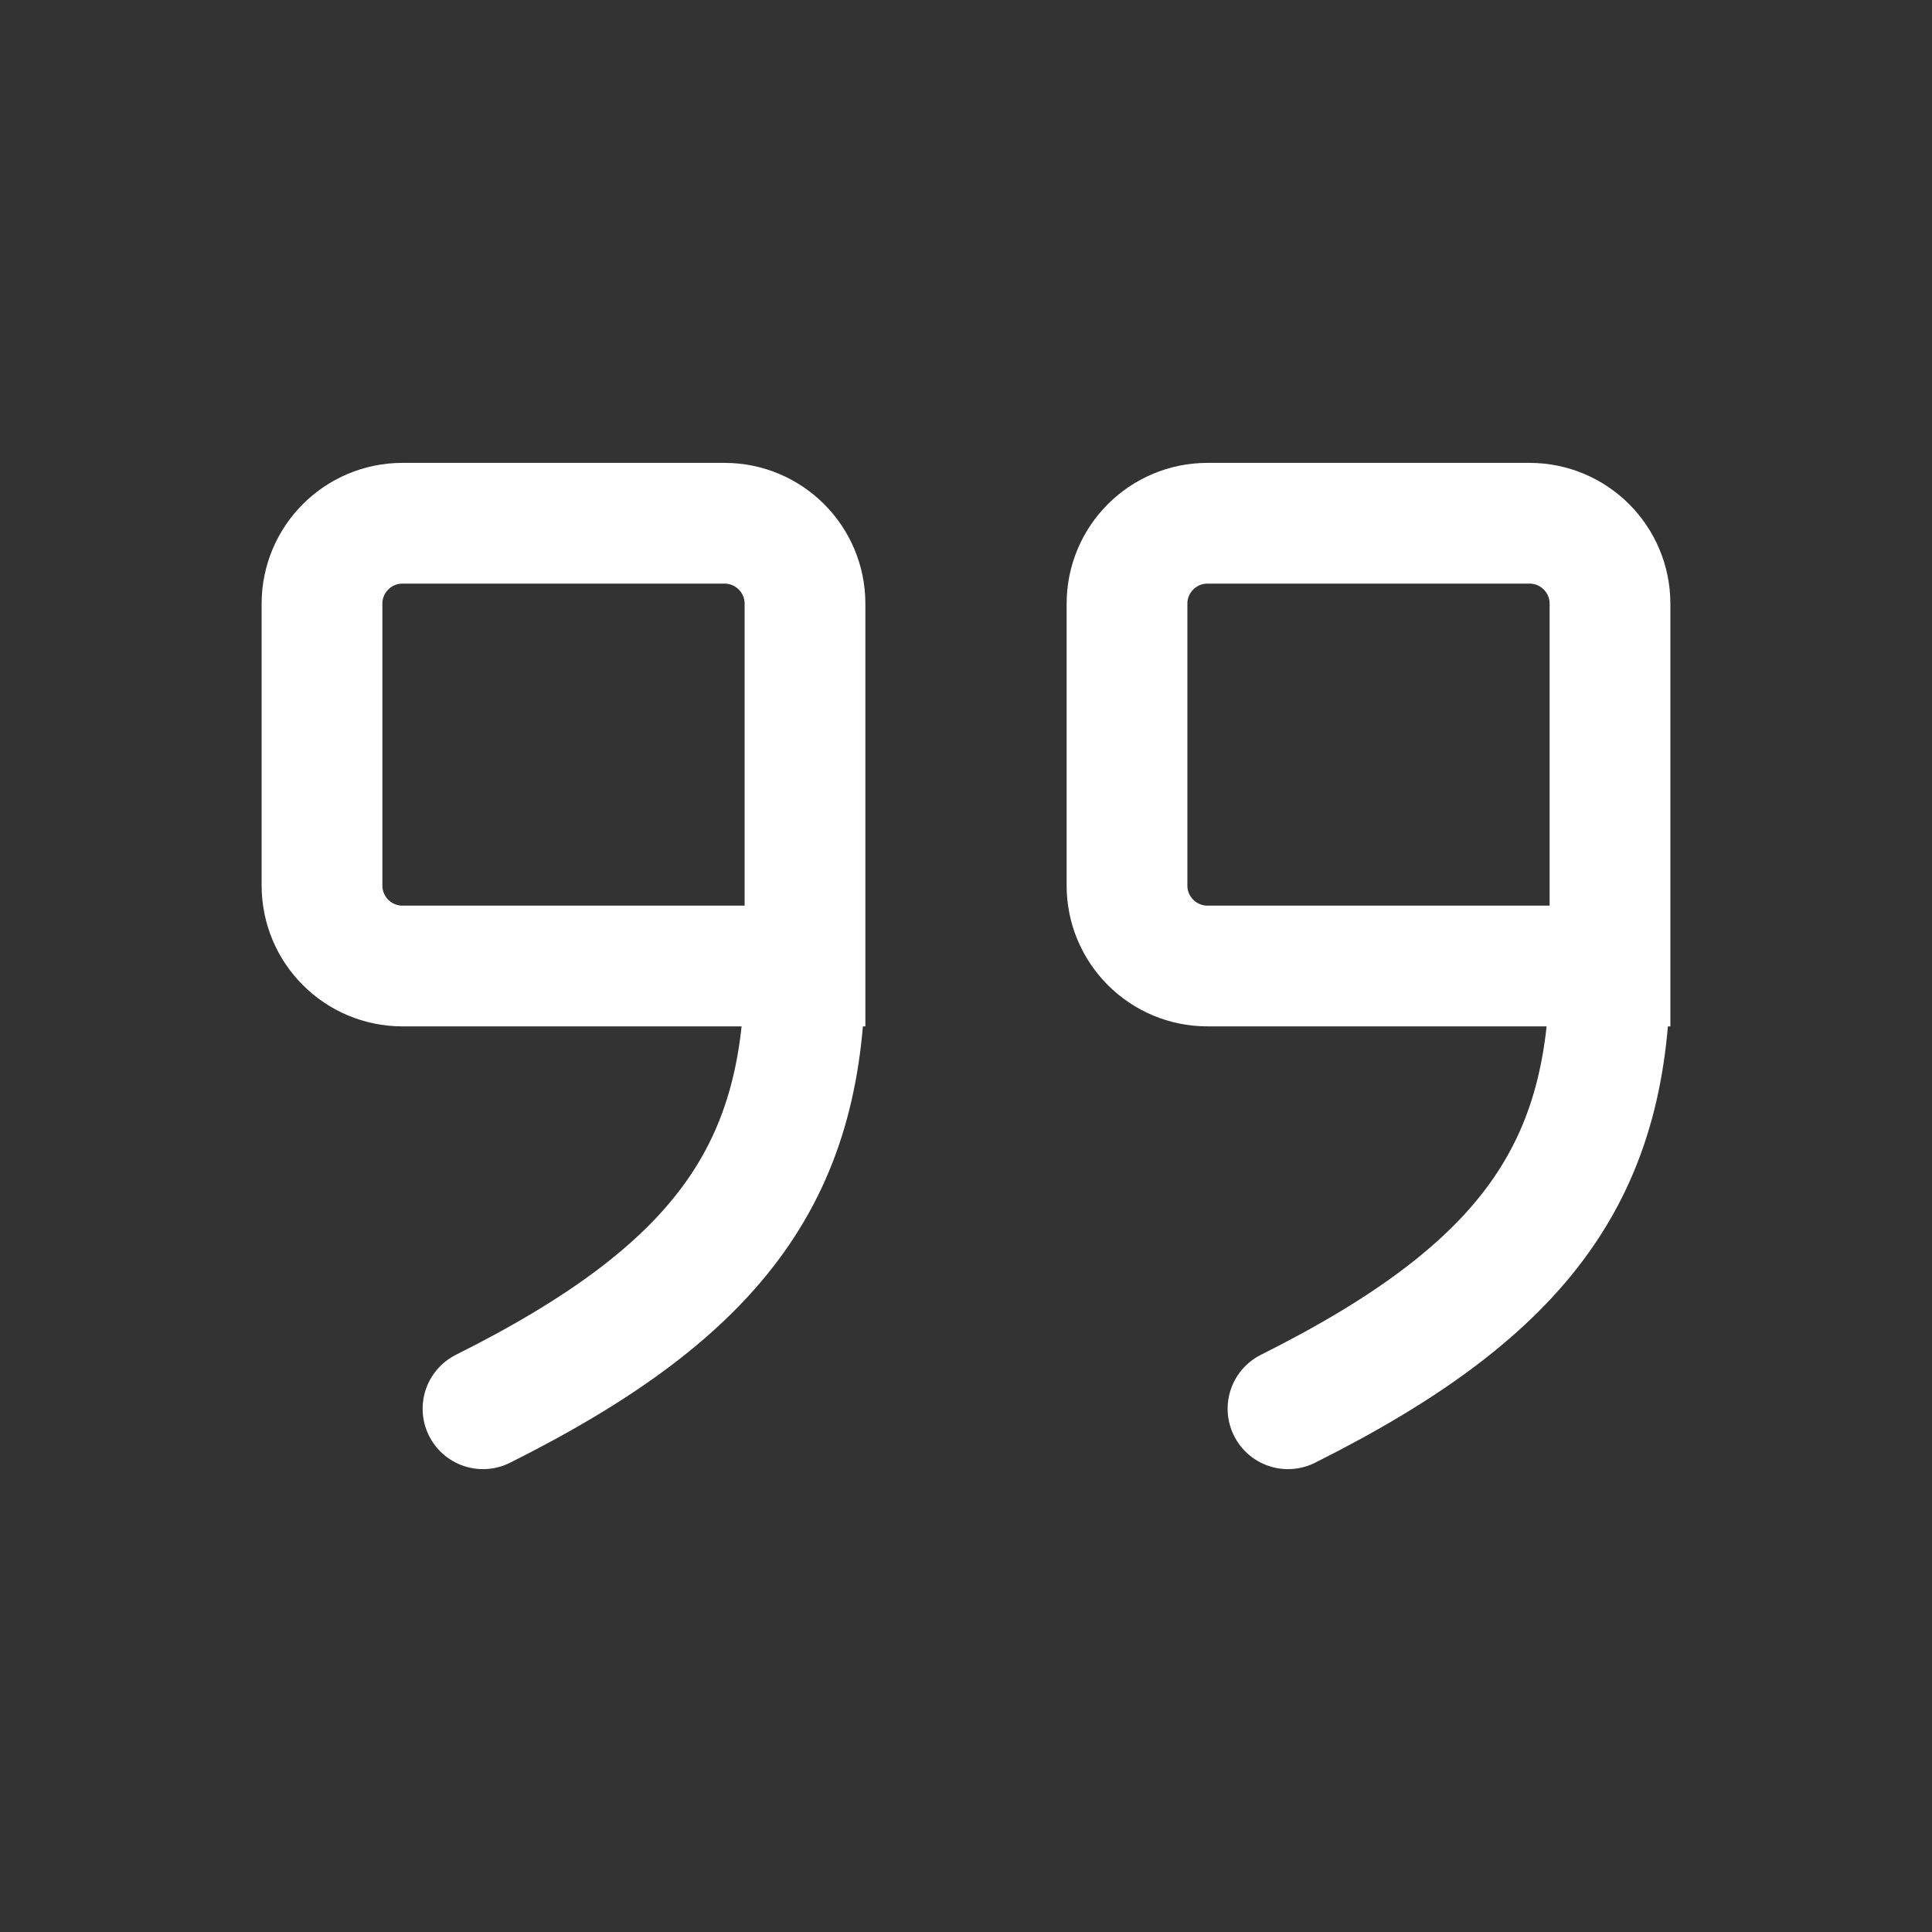
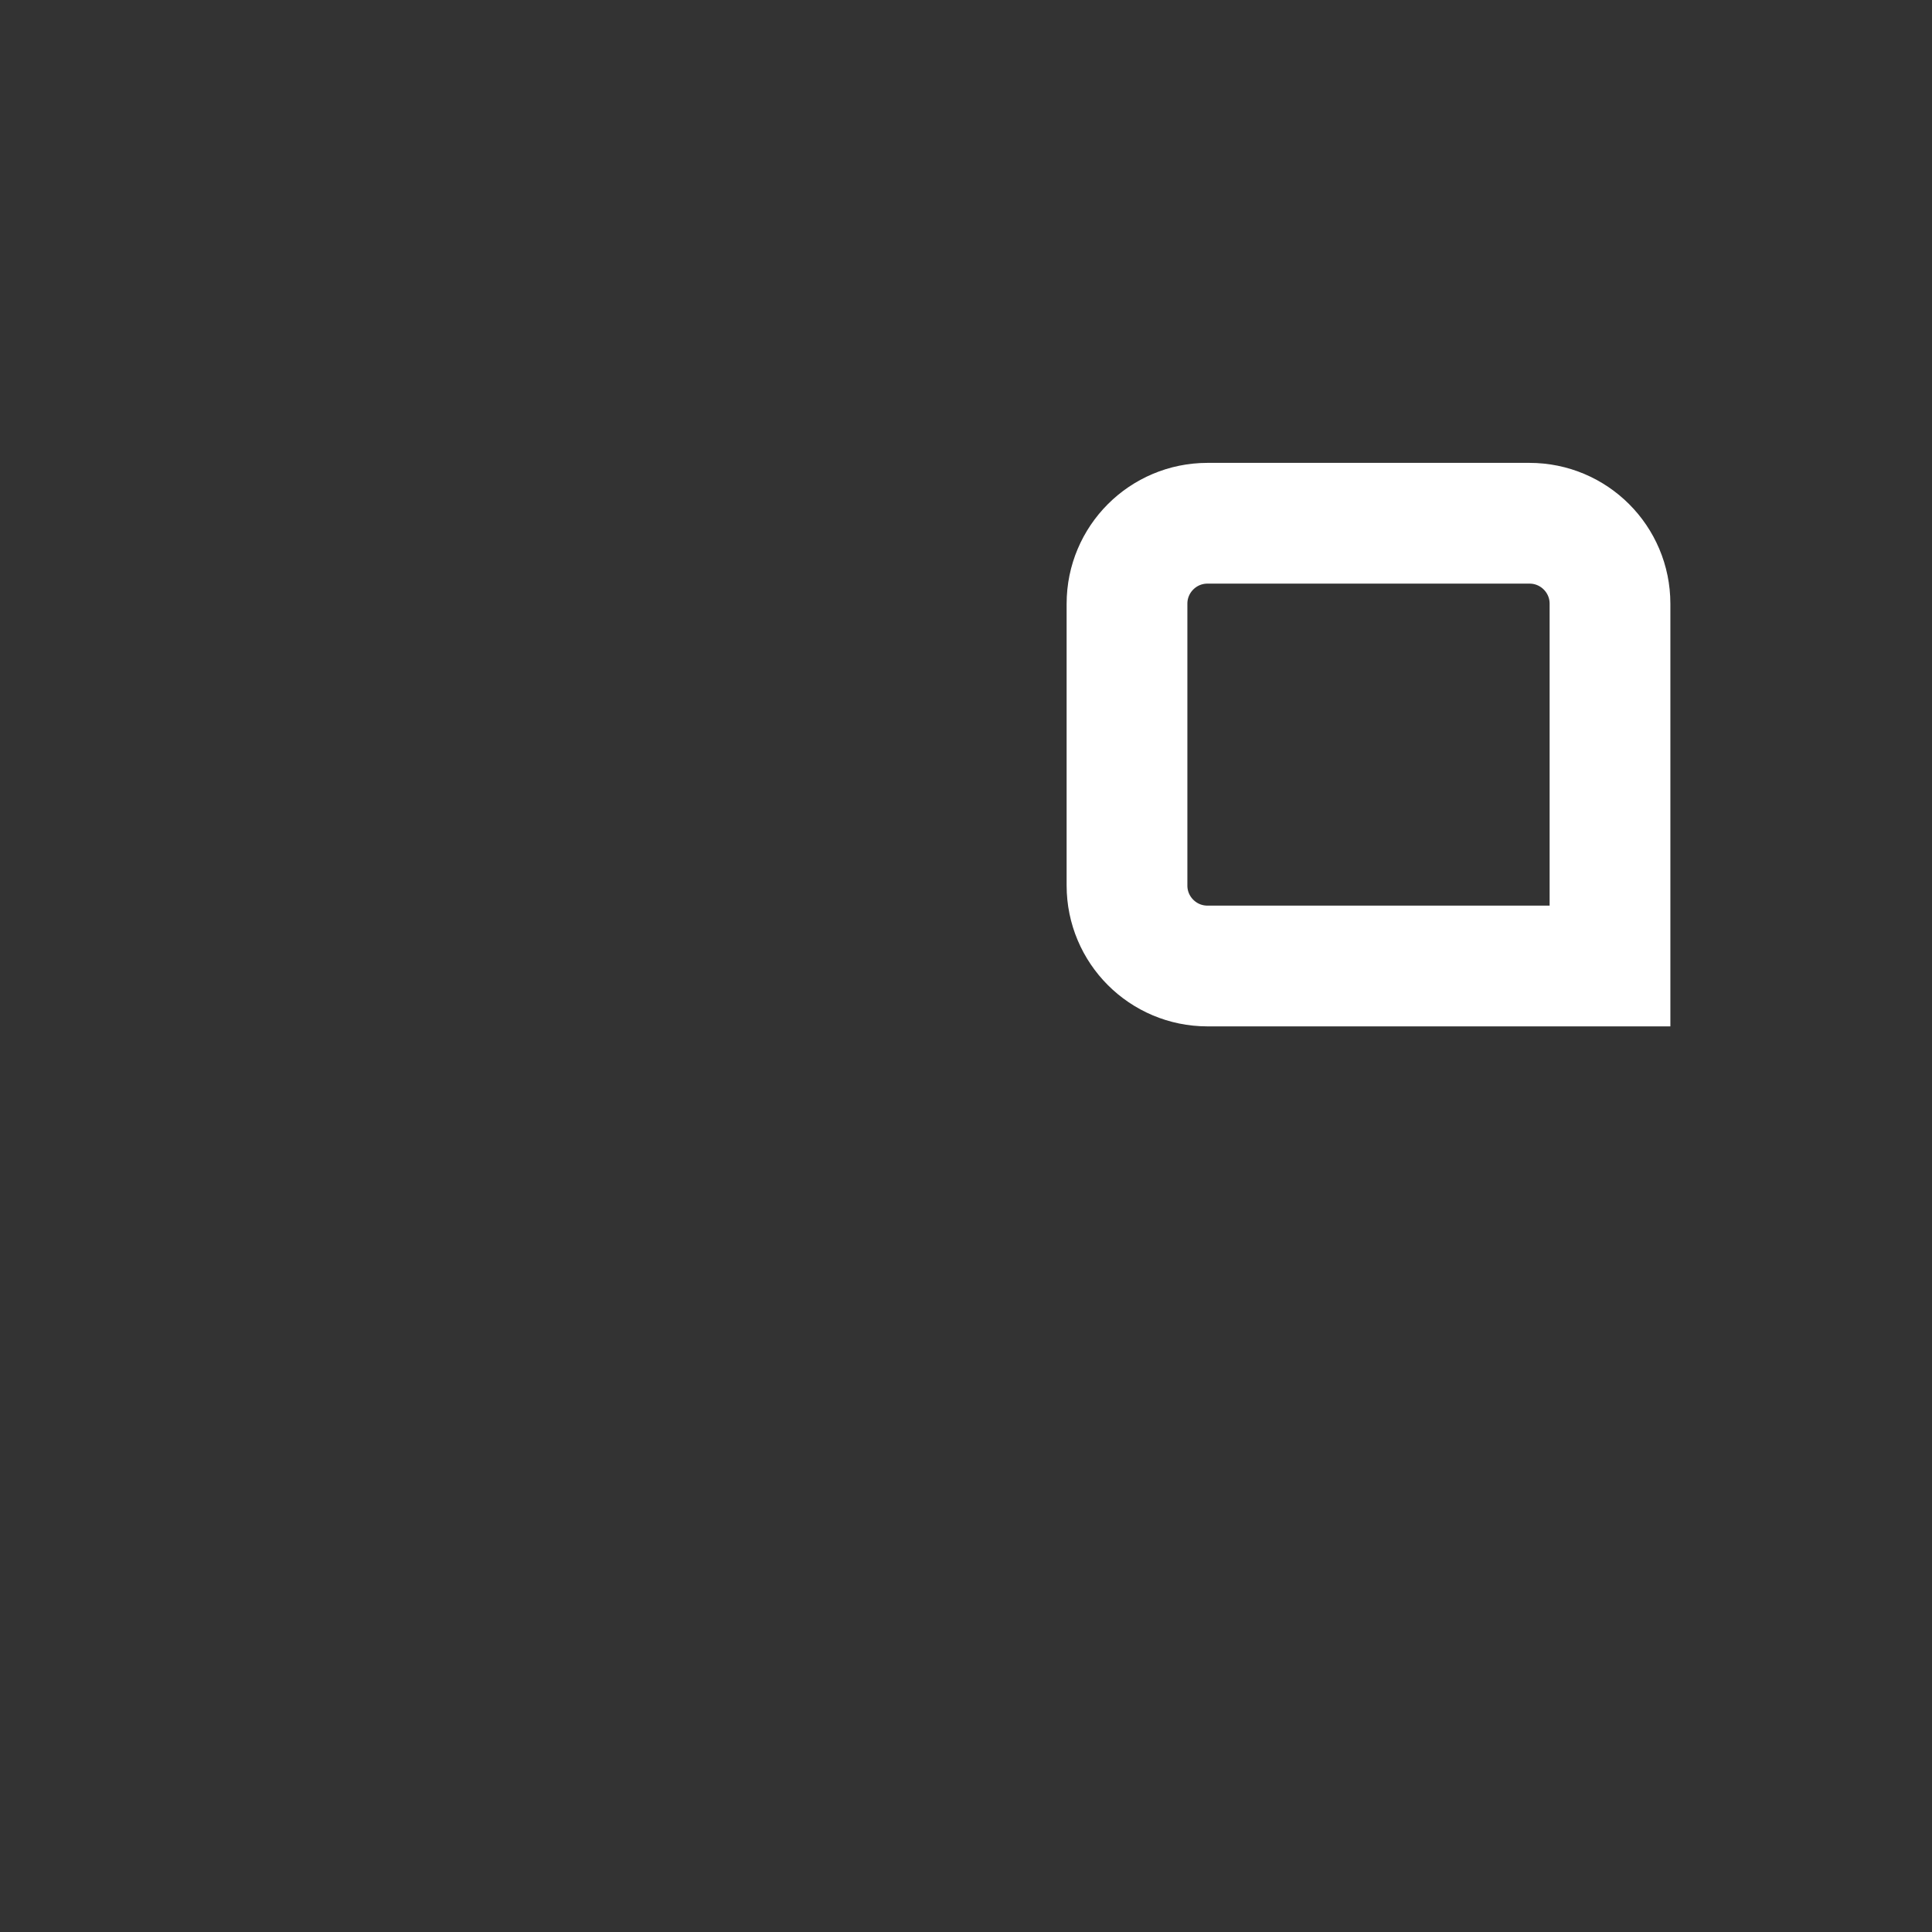
<svg xmlns="http://www.w3.org/2000/svg" width="60" height="60" viewBox="0 0 60 60" fill="none">
  <rect x="0" y="0" width="60" height="60" fill="#333333" stroke="none" />
-   <path d="M25 30H12.5C11.119 30 10 28.881 10 27.5V18.75C10 17.369 11.119 16.25 12.5 16.25H22.5C23.881 16.25 25 17.369 25 18.75V30ZM25 30C25 36.25 22.5 40 15 43.75" stroke="white" stroke-width="3.75" stroke-linecap="round" />
-   <path d="M50 30H37.5C36.119 30 35 28.881 35 27.5V18.75C35 17.369 36.119 16.25 37.5 16.25H47.5C48.881 16.25 50 17.369 50 18.75V30ZM50 30C50 36.25 47.5 40 40 43.75" stroke="white" stroke-width="3.75" stroke-linecap="round" />
+   <path d="M50 30H37.5C36.119 30 35 28.881 35 27.5V18.75C35 17.369 36.119 16.25 37.5 16.25H47.5C48.881 16.25 50 17.369 50 18.75V30ZM50 30" stroke="white" stroke-width="3.75" stroke-linecap="round" />
</svg>